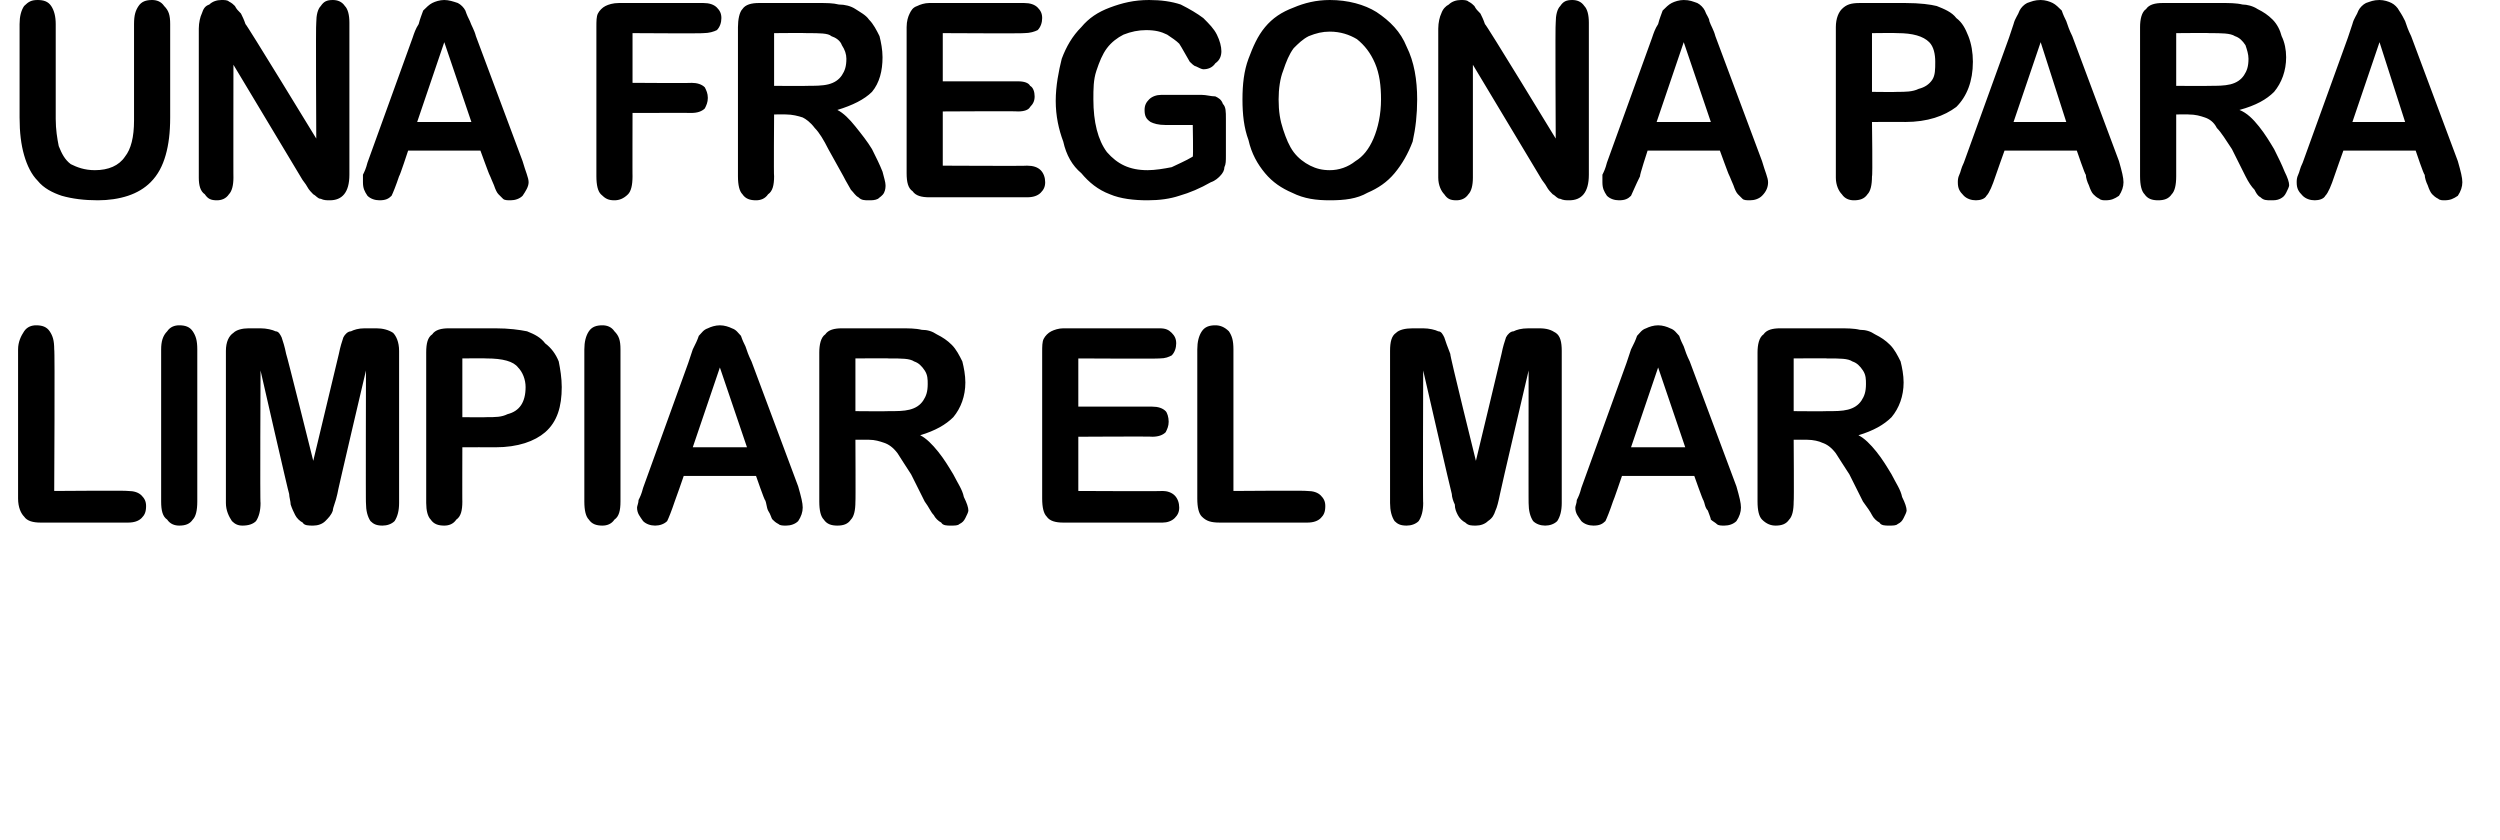
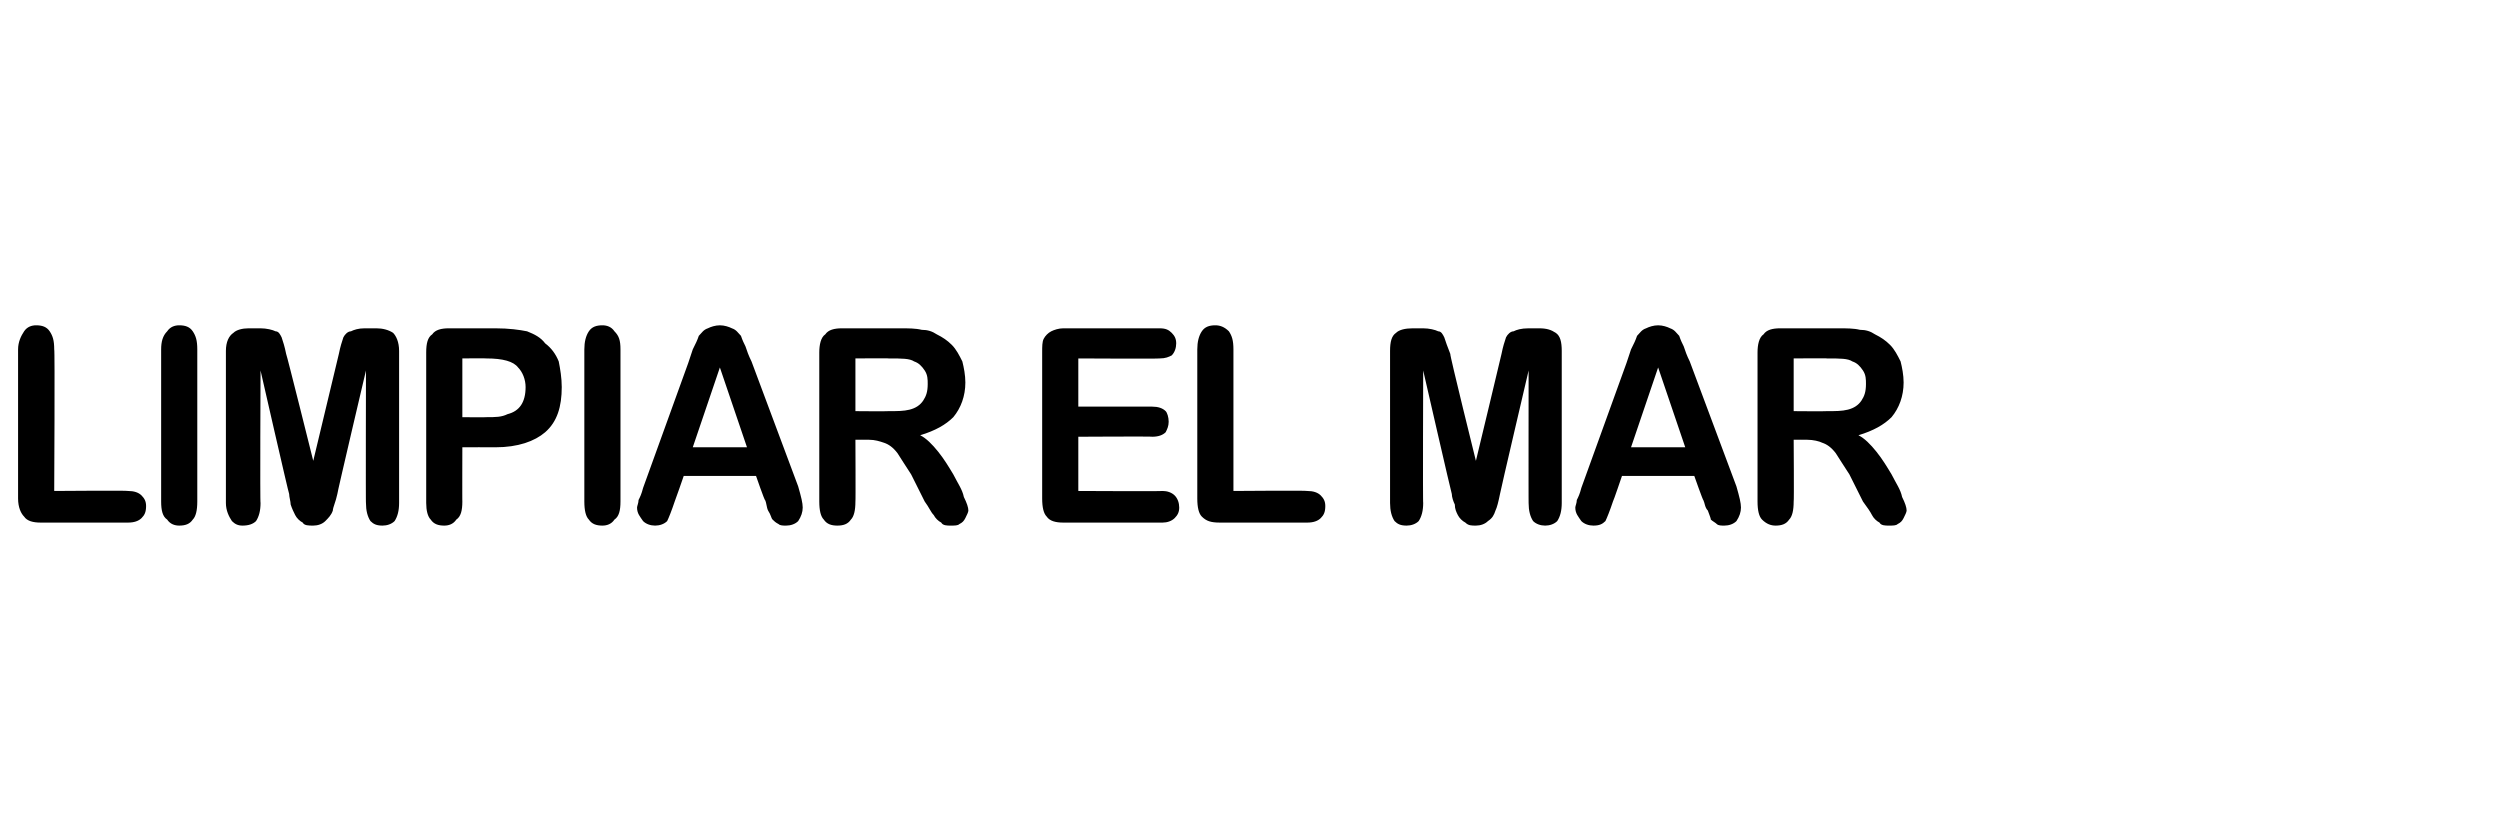
<svg xmlns="http://www.w3.org/2000/svg" version="1.1" width="166px" height="55.8px" viewBox="0 0 166 55.8">
  <desc>Una fregona para limpiar el mar</desc>
  <defs />
  <g id="Polygon27260">
    <path d="M 3.6 23.2 C 3.65 23.18 3.6 32.6 3.6 32.6 C 3.6 32.6 8.51 32.56 8.5 32.6 C 8.9 32.6 9.2 32.7 9.4 32.9 C 9.6 33.1 9.7 33.3 9.7 33.6 C 9.7 34 9.6 34.2 9.4 34.4 C 9.2 34.6 8.9 34.7 8.5 34.7 C 8.5 34.7 2.7 34.7 2.7 34.7 C 2.2 34.7 1.8 34.6 1.6 34.3 C 1.4 34.1 1.2 33.7 1.2 33.1 C 1.2 33.1 1.2 23.2 1.2 23.2 C 1.2 22.7 1.4 22.3 1.6 22 C 1.8 21.7 2.1 21.6 2.4 21.6 C 2.8 21.6 3.1 21.7 3.3 22 C 3.5 22.3 3.6 22.6 3.6 23.2 Z M 10.7 33.3 C 10.7 33.3 10.7 23.2 10.7 23.2 C 10.7 22.7 10.8 22.3 11.1 22 C 11.3 21.7 11.6 21.6 11.9 21.6 C 12.3 21.6 12.6 21.7 12.8 22 C 13 22.3 13.1 22.6 13.1 23.2 C 13.1 23.2 13.1 33.3 13.1 33.3 C 13.1 33.9 13 34.3 12.8 34.5 C 12.6 34.8 12.3 34.9 11.9 34.9 C 11.6 34.9 11.3 34.8 11.1 34.5 C 10.8 34.3 10.7 33.9 10.7 33.3 Z M 19.2 32.8 C 19.16 32.76 17.3 24.6 17.3 24.6 C 17.3 24.6 17.26 33.45 17.3 33.4 C 17.3 33.9 17.2 34.3 17 34.6 C 16.8 34.8 16.5 34.9 16.1 34.9 C 15.8 34.9 15.6 34.8 15.4 34.6 C 15.2 34.3 15 33.9 15 33.4 C 15 33.4 15 23.3 15 23.3 C 15 22.7 15.2 22.3 15.5 22.1 C 15.7 21.9 16.1 21.8 16.5 21.8 C 16.5 21.8 17.3 21.8 17.3 21.8 C 17.7 21.8 18.1 21.9 18.3 22 C 18.5 22 18.6 22.2 18.7 22.4 C 18.8 22.7 18.9 23 19 23.5 C 19.04 23.54 20.8 30.6 20.8 30.6 C 20.8 30.6 22.49 23.54 22.5 23.5 C 22.6 23 22.7 22.7 22.8 22.4 C 22.9 22.2 23.1 22 23.3 22 C 23.5 21.9 23.8 21.8 24.2 21.8 C 24.2 21.8 25 21.8 25 21.8 C 25.4 21.8 25.8 21.9 26.1 22.1 C 26.3 22.3 26.5 22.7 26.5 23.3 C 26.5 23.3 26.5 33.4 26.5 33.4 C 26.5 33.9 26.4 34.3 26.2 34.6 C 26 34.8 25.7 34.9 25.4 34.9 C 25 34.9 24.8 34.8 24.6 34.6 C 24.4 34.3 24.3 33.9 24.3 33.4 C 24.28 33.45 24.3 24.6 24.3 24.6 C 24.3 24.6 22.38 32.76 22.4 32.8 C 22.3 33.3 22.1 33.7 22.1 33.9 C 22 34.2 21.8 34.4 21.6 34.6 C 21.4 34.8 21.1 34.9 20.8 34.9 C 20.5 34.9 20.2 34.9 20.1 34.7 C 19.9 34.6 19.7 34.4 19.6 34.2 C 19.5 34 19.4 33.8 19.3 33.5 C 19.3 33.3 19.2 33 19.2 32.8 Z M 32.9 29.7 C 32.89 29.69 30.7 29.7 30.7 29.7 C 30.7 29.7 30.69 33.33 30.7 33.3 C 30.7 33.9 30.6 34.3 30.3 34.5 C 30.1 34.8 29.8 34.9 29.5 34.9 C 29.1 34.9 28.8 34.8 28.6 34.5 C 28.4 34.3 28.3 33.9 28.3 33.4 C 28.3 33.4 28.3 23.4 28.3 23.4 C 28.3 22.8 28.4 22.4 28.7 22.2 C 28.9 21.9 29.3 21.8 29.8 21.8 C 29.8 21.8 32.9 21.8 32.9 21.8 C 33.8 21.8 34.5 21.9 35 22 C 35.5 22.2 35.9 22.4 36.2 22.8 C 36.6 23.1 36.9 23.5 37.1 24 C 37.2 24.5 37.3 25.1 37.3 25.7 C 37.3 27 37 28 36.2 28.7 C 35.5 29.3 34.4 29.7 32.9 29.7 Z M 34.4 24.4 C 34.1 24 33.4 23.8 32.3 23.8 C 32.31 23.78 30.7 23.8 30.7 23.8 L 30.7 27.7 C 30.7 27.7 32.31 27.72 32.3 27.7 C 32.9 27.7 33.3 27.7 33.7 27.5 C 34.1 27.4 34.4 27.2 34.6 26.9 C 34.8 26.6 34.9 26.2 34.9 25.7 C 34.9 25.2 34.7 24.7 34.4 24.4 C 34.4 24.4 34.4 24.4 34.4 24.4 Z M 38.8 33.3 C 38.8 33.3 38.8 23.2 38.8 23.2 C 38.8 22.7 38.9 22.3 39.1 22 C 39.3 21.7 39.6 21.6 40 21.6 C 40.3 21.6 40.6 21.7 40.8 22 C 41.1 22.3 41.2 22.6 41.2 23.2 C 41.2 23.2 41.2 33.3 41.2 33.3 C 41.2 33.9 41.1 34.3 40.8 34.5 C 40.6 34.8 40.3 34.9 40 34.9 C 39.6 34.9 39.3 34.8 39.1 34.5 C 38.9 34.3 38.8 33.9 38.8 33.3 Z M 50.8 33.2 C 50.77 33.25 50.2 31.6 50.2 31.6 L 45.4 31.6 C 45.4 31.6 44.82 33.28 44.8 33.3 C 44.6 33.9 44.4 34.4 44.3 34.6 C 44.1 34.8 43.8 34.9 43.5 34.9 C 43.2 34.9 42.9 34.8 42.7 34.6 C 42.5 34.3 42.3 34.1 42.3 33.7 C 42.3 33.6 42.4 33.4 42.4 33.2 C 42.5 33 42.6 32.8 42.7 32.4 C 42.7 32.4 45.7 24.1 45.7 24.1 C 45.8 23.8 45.9 23.5 46 23.2 C 46.2 22.8 46.3 22.6 46.4 22.3 C 46.6 22.1 46.7 21.9 47 21.8 C 47.2 21.7 47.5 21.6 47.8 21.6 C 48.1 21.6 48.4 21.7 48.6 21.8 C 48.9 21.9 49 22.1 49.2 22.3 C 49.3 22.6 49.4 22.8 49.5 23 C 49.6 23.3 49.7 23.6 49.9 24 C 49.9 24 53 32.3 53 32.3 C 53.2 33 53.3 33.4 53.3 33.7 C 53.3 34 53.2 34.3 53 34.6 C 52.8 34.8 52.5 34.9 52.2 34.9 C 52 34.9 51.8 34.9 51.7 34.8 C 51.5 34.7 51.4 34.6 51.3 34.5 C 51.2 34.4 51.2 34.2 51 33.9 C 50.9 33.7 50.9 33.4 50.8 33.2 Z M 46 29.7 L 49.6 29.7 L 47.8 24.4 L 46 29.7 Z M 57.7 29.2 C 57.66 29.19 56.8 29.2 56.8 29.2 C 56.8 29.2 56.82 33.33 56.8 33.3 C 56.8 33.9 56.7 34.3 56.5 34.5 C 56.3 34.8 56 34.9 55.6 34.9 C 55.2 34.9 54.9 34.8 54.7 34.5 C 54.5 34.3 54.4 33.9 54.4 33.3 C 54.4 33.3 54.4 23.4 54.4 23.4 C 54.4 22.9 54.5 22.4 54.8 22.2 C 55 21.9 55.4 21.8 55.9 21.8 C 55.9 21.8 59.8 21.8 59.8 21.8 C 60.3 21.8 60.8 21.8 61.2 21.9 C 61.6 21.9 61.9 22 62.2 22.2 C 62.6 22.4 62.9 22.6 63.2 22.9 C 63.5 23.2 63.7 23.6 63.9 24 C 64 24.4 64.1 24.9 64.1 25.4 C 64.1 26.3 63.8 27.1 63.3 27.7 C 62.8 28.2 62.1 28.6 61.1 28.9 C 61.5 29.1 61.9 29.5 62.3 30 C 62.7 30.5 63 31 63.3 31.5 C 63.6 32.1 63.9 32.5 64 33 C 64.2 33.4 64.3 33.7 64.3 33.9 C 64.3 34 64.2 34.2 64.1 34.4 C 64 34.6 63.9 34.7 63.7 34.8 C 63.6 34.9 63.4 34.9 63.1 34.9 C 62.9 34.9 62.6 34.9 62.5 34.7 C 62.3 34.6 62.1 34.4 62 34.2 C 61.8 34 61.7 33.7 61.4 33.3 C 61.4 33.3 60.5 31.5 60.5 31.5 C 60.1 30.9 59.8 30.4 59.6 30.1 C 59.3 29.7 59 29.5 58.7 29.4 C 58.4 29.3 58.1 29.2 57.7 29.2 Z M 60.7 24 C 60.4 23.8 59.9 23.8 59 23.8 C 59.04 23.78 56.8 23.8 56.8 23.8 L 56.8 27.3 C 56.8 27.3 58.97 27.32 59 27.3 C 59.6 27.3 60 27.3 60.4 27.2 C 60.8 27.1 61.1 26.9 61.3 26.6 C 61.5 26.3 61.6 26 61.6 25.5 C 61.6 25.2 61.6 24.9 61.4 24.6 C 61.2 24.3 61 24.1 60.7 24 C 60.7 24 60.7 24 60.7 24 Z M 77 23.8 C 76.98 23.83 71.6 23.8 71.6 23.8 L 71.6 27 C 71.6 27 76.55 27 76.5 27 C 76.9 27 77.2 27.1 77.4 27.3 C 77.5 27.4 77.6 27.7 77.6 28 C 77.6 28.3 77.5 28.5 77.4 28.7 C 77.2 28.9 76.9 29 76.5 29 C 76.55 28.97 71.6 29 71.6 29 L 71.6 32.6 C 71.6 32.6 77.16 32.63 77.2 32.6 C 77.5 32.6 77.8 32.7 78 32.9 C 78.2 33.1 78.3 33.4 78.3 33.7 C 78.3 34 78.2 34.2 78 34.4 C 77.8 34.6 77.5 34.7 77.2 34.7 C 77.2 34.7 70.6 34.7 70.6 34.7 C 70.1 34.7 69.7 34.6 69.5 34.3 C 69.3 34.1 69.2 33.7 69.2 33.1 C 69.2 33.1 69.2 23.4 69.2 23.4 C 69.2 23 69.2 22.7 69.3 22.5 C 69.4 22.3 69.6 22.1 69.8 22 C 70 21.9 70.3 21.8 70.6 21.8 C 70.6 21.8 77 21.8 77 21.8 C 77.4 21.8 77.6 21.9 77.8 22.1 C 78 22.3 78.1 22.5 78.1 22.8 C 78.1 23.1 78 23.4 77.8 23.6 C 77.6 23.7 77.4 23.8 77 23.8 Z M 81.9 23.2 C 81.9 23.18 81.9 32.6 81.9 32.6 C 81.9 32.6 86.77 32.56 86.8 32.6 C 87.2 32.6 87.5 32.7 87.7 32.9 C 87.9 33.1 88 33.3 88 33.6 C 88 34 87.9 34.2 87.7 34.4 C 87.5 34.6 87.2 34.7 86.8 34.7 C 86.8 34.7 81 34.7 81 34.7 C 80.4 34.7 80.1 34.6 79.8 34.3 C 79.6 34.1 79.5 33.7 79.5 33.1 C 79.5 33.1 79.5 23.2 79.5 23.2 C 79.5 22.7 79.6 22.3 79.8 22 C 80 21.7 80.3 21.6 80.7 21.6 C 81 21.6 81.3 21.7 81.6 22 C 81.8 22.3 81.9 22.6 81.9 23.2 Z M 96.4 32.8 C 96.37 32.76 94.5 24.6 94.5 24.6 C 94.5 24.6 94.47 33.45 94.5 33.4 C 94.5 33.9 94.4 34.3 94.2 34.6 C 94 34.8 93.7 34.9 93.4 34.9 C 93 34.9 92.8 34.8 92.6 34.6 C 92.4 34.3 92.3 33.9 92.3 33.4 C 92.3 33.4 92.3 23.3 92.3 23.3 C 92.3 22.7 92.4 22.3 92.7 22.1 C 92.9 21.9 93.3 21.8 93.8 21.8 C 93.8 21.8 94.5 21.8 94.5 21.8 C 94.9 21.8 95.3 21.9 95.5 22 C 95.7 22 95.8 22.2 95.9 22.4 C 96 22.7 96.1 23 96.3 23.5 C 96.25 23.54 98 30.6 98 30.6 C 98 30.6 99.7 23.54 99.7 23.5 C 99.8 23 99.9 22.7 100 22.4 C 100.1 22.2 100.3 22 100.5 22 C 100.7 21.9 101 21.8 101.5 21.8 C 101.5 21.8 102.2 21.8 102.2 21.8 C 102.7 21.8 103 21.9 103.3 22.1 C 103.6 22.3 103.7 22.7 103.7 23.3 C 103.7 23.3 103.7 33.4 103.7 33.4 C 103.7 33.9 103.6 34.3 103.4 34.6 C 103.2 34.8 102.9 34.9 102.6 34.9 C 102.3 34.9 102 34.8 101.8 34.6 C 101.6 34.3 101.5 33.9 101.5 33.4 C 101.49 33.45 101.5 24.6 101.5 24.6 C 101.5 24.6 99.59 32.76 99.6 32.8 C 99.5 33.3 99.4 33.7 99.3 33.9 C 99.2 34.2 99.1 34.4 98.8 34.6 C 98.6 34.8 98.3 34.9 98 34.9 C 97.7 34.9 97.5 34.9 97.3 34.7 C 97.1 34.6 96.9 34.4 96.8 34.2 C 96.7 34 96.6 33.8 96.6 33.5 C 96.5 33.3 96.4 33 96.4 32.8 Z M 113.1 33.2 C 113.08 33.25 112.5 31.6 112.5 31.6 L 107.7 31.6 C 107.7 31.6 107.13 33.28 107.1 33.3 C 106.9 33.9 106.7 34.4 106.6 34.6 C 106.4 34.8 106.2 34.9 105.8 34.9 C 105.5 34.9 105.2 34.8 105 34.6 C 104.8 34.3 104.6 34.1 104.6 33.7 C 104.6 33.6 104.7 33.4 104.7 33.2 C 104.8 33 104.9 32.8 105 32.4 C 105 32.4 108 24.1 108 24.1 C 108.1 23.8 108.2 23.5 108.3 23.2 C 108.5 22.8 108.6 22.6 108.7 22.3 C 108.9 22.1 109 21.9 109.3 21.8 C 109.5 21.7 109.8 21.6 110.1 21.6 C 110.4 21.6 110.7 21.7 110.9 21.8 C 111.2 21.9 111.3 22.1 111.5 22.3 C 111.6 22.6 111.7 22.8 111.8 23 C 111.9 23.3 112 23.6 112.2 24 C 112.2 24 115.3 32.3 115.3 32.3 C 115.5 33 115.6 33.4 115.6 33.7 C 115.6 34 115.5 34.3 115.3 34.6 C 115.1 34.8 114.8 34.9 114.5 34.9 C 114.3 34.9 114.1 34.9 114 34.8 C 113.9 34.7 113.7 34.6 113.6 34.5 C 113.6 34.4 113.5 34.2 113.4 33.9 C 113.2 33.7 113.2 33.4 113.1 33.2 Z M 108.3 29.7 L 111.9 29.7 L 110.1 24.4 L 108.3 29.7 Z M 120 29.2 C 119.97 29.19 119.1 29.2 119.1 29.2 C 119.1 29.2 119.13 33.33 119.1 33.3 C 119.1 33.9 119 34.3 118.8 34.5 C 118.6 34.8 118.3 34.9 117.9 34.9 C 117.6 34.9 117.3 34.8 117 34.5 C 116.8 34.3 116.7 33.9 116.7 33.3 C 116.7 33.3 116.7 23.4 116.7 23.4 C 116.7 22.9 116.8 22.4 117.1 22.2 C 117.3 21.9 117.7 21.8 118.2 21.8 C 118.2 21.8 122.1 21.8 122.1 21.8 C 122.6 21.8 123.1 21.8 123.5 21.9 C 123.9 21.9 124.2 22 124.5 22.2 C 124.9 22.4 125.2 22.6 125.5 22.9 C 125.8 23.2 126 23.6 126.2 24 C 126.3 24.4 126.4 24.9 126.4 25.4 C 126.4 26.3 126.1 27.1 125.6 27.7 C 125.1 28.2 124.4 28.6 123.4 28.9 C 123.8 29.1 124.2 29.5 124.6 30 C 125 30.5 125.3 31 125.6 31.5 C 125.9 32.1 126.2 32.5 126.3 33 C 126.5 33.4 126.6 33.7 126.6 33.9 C 126.6 34 126.5 34.2 126.4 34.4 C 126.3 34.6 126.2 34.7 126 34.8 C 125.9 34.9 125.7 34.9 125.4 34.9 C 125.2 34.9 124.9 34.9 124.8 34.7 C 124.6 34.6 124.4 34.4 124.3 34.2 C 124.2 34 124 33.7 123.7 33.3 C 123.7 33.3 122.8 31.5 122.8 31.5 C 122.4 30.9 122.1 30.4 121.9 30.1 C 121.6 29.7 121.3 29.5 121 29.4 C 120.8 29.3 120.4 29.2 120 29.2 Z M 123 24 C 122.7 23.8 122.2 23.8 121.3 23.8 C 121.35 23.78 119.1 23.8 119.1 23.8 L 119.1 27.3 C 119.1 27.3 121.28 27.32 121.3 27.3 C 121.9 27.3 122.3 27.3 122.7 27.2 C 123.1 27.1 123.4 26.9 123.6 26.6 C 123.8 26.3 123.9 26 123.9 25.5 C 123.9 25.2 123.9 24.9 123.7 24.6 C 123.5 24.3 123.3 24.1 123 24 C 123 24 123 24 123 24 Z " stroke="none" fill="#000" />
  </g>
  <g id="Polygon27259">
-     <path d="M 1.3 7.8 C 1.3 7.8 1.3 1.6 1.3 1.6 C 1.3 1.1 1.4 0.7 1.6 0.4 C 1.9 0.1 2.1 0 2.5 0 C 2.9 0 3.2 0.1 3.4 0.4 C 3.6 0.7 3.7 1.1 3.7 1.6 C 3.7 1.6 3.7 7.9 3.7 7.9 C 3.7 8.6 3.8 9.2 3.9 9.7 C 4.1 10.2 4.3 10.6 4.7 10.9 C 5.1 11.1 5.6 11.3 6.3 11.3 C 7.2 11.3 7.9 11 8.3 10.4 C 8.7 9.9 8.9 9.1 8.9 8 C 8.9 8 8.9 1.6 8.9 1.6 C 8.9 1 9 0.7 9.2 0.4 C 9.4 0.1 9.7 0 10.1 0 C 10.4 0 10.7 0.1 10.9 0.4 C 11.2 0.7 11.3 1 11.3 1.6 C 11.3 1.6 11.3 7.8 11.3 7.8 C 11.3 8.8 11.2 9.6 11 10.3 C 10.8 11 10.5 11.6 10 12.1 C 9.6 12.5 9.1 12.8 8.5 13 C 7.9 13.2 7.2 13.3 6.5 13.3 C 5.6 13.3 4.8 13.2 4.1 13 C 3.5 12.8 2.9 12.5 2.5 12 C 2.1 11.6 1.8 11 1.6 10.3 C 1.4 9.6 1.3 8.8 1.3 7.8 Z M 16.3 1.6 C 16.34 1.56 21 9.2 21 9.2 C 21 9.2 20.96 1.49 21 1.5 C 21 1 21.1 0.6 21.3 0.4 C 21.5 0.1 21.7 0 22.1 0 C 22.4 0 22.7 0.1 22.9 0.4 C 23.1 0.6 23.2 1 23.2 1.5 C 23.2 1.5 23.2 11.6 23.2 11.6 C 23.2 12.8 22.7 13.3 21.9 13.3 C 21.7 13.3 21.5 13.3 21.3 13.2 C 21.1 13.2 21 13 20.8 12.9 C 20.7 12.8 20.5 12.6 20.4 12.4 C 20.3 12.2 20.1 12 20 11.8 C 20 11.79 15.5 4.3 15.5 4.3 C 15.5 4.3 15.49 11.83 15.5 11.8 C 15.5 12.3 15.4 12.7 15.2 12.9 C 15 13.2 14.7 13.3 14.4 13.3 C 14 13.3 13.8 13.2 13.6 12.9 C 13.3 12.7 13.2 12.3 13.2 11.8 C 13.2 11.8 13.2 1.9 13.2 1.9 C 13.2 1.5 13.3 1.1 13.4 0.9 C 13.5 0.6 13.6 0.4 13.9 0.3 C 14.1 0.1 14.4 0 14.7 0 C 14.9 0 15.1 0 15.2 0.1 C 15.4 0.2 15.5 0.3 15.6 0.4 C 15.7 0.6 15.8 0.7 16 0.9 C 16.1 1.1 16.2 1.3 16.3 1.6 Z M 32.5 11.6 C 32.5 11.65 31.9 10 31.9 10 L 27.1 10 C 27.1 10 26.55 11.68 26.5 11.7 C 26.3 12.3 26.1 12.8 26 13 C 25.8 13.2 25.6 13.3 25.2 13.3 C 24.9 13.3 24.6 13.2 24.4 13 C 24.2 12.7 24.1 12.5 24.1 12.1 C 24.1 12 24.1 11.8 24.1 11.6 C 24.2 11.4 24.3 11.2 24.4 10.8 C 24.4 10.8 27.4 2.5 27.4 2.5 C 27.5 2.2 27.6 1.9 27.8 1.6 C 27.9 1.2 28 1 28.1 0.7 C 28.3 0.5 28.5 0.3 28.7 0.2 C 28.9 0.1 29.2 0 29.5 0 C 29.8 0 30.1 0.1 30.4 0.2 C 30.6 0.3 30.8 0.5 30.9 0.7 C 31 1 31.1 1.2 31.2 1.4 C 31.3 1.7 31.5 2 31.6 2.4 C 31.6 2.4 34.7 10.7 34.7 10.7 C 34.9 11.4 35.1 11.8 35.1 12.1 C 35.1 12.4 34.9 12.7 34.7 13 C 34.5 13.2 34.2 13.3 33.9 13.3 C 33.7 13.3 33.5 13.3 33.4 13.2 C 33.3 13.1 33.2 13 33.1 12.9 C 33 12.8 32.9 12.6 32.8 12.3 C 32.7 12.1 32.6 11.8 32.5 11.6 Z M 27.7 8.1 L 31.3 8.1 L 29.5 2.8 L 27.7 8.1 Z M 46.7 2.2 C 46.72 2.23 42 2.2 42 2.2 L 42 5.5 C 42 5.5 45.95 5.53 45.9 5.5 C 46.3 5.5 46.6 5.6 46.8 5.8 C 46.9 6 47 6.2 47 6.5 C 47 6.8 46.9 7 46.8 7.2 C 46.6 7.4 46.3 7.5 45.9 7.5 C 45.95 7.49 42 7.5 42 7.5 C 42 7.5 41.99 11.73 42 11.7 C 42 12.3 41.9 12.7 41.7 12.9 C 41.4 13.2 41.1 13.3 40.8 13.3 C 40.4 13.3 40.2 13.2 39.9 12.9 C 39.7 12.7 39.6 12.3 39.6 11.7 C 39.6 11.7 39.6 1.8 39.6 1.8 C 39.6 1.4 39.6 1.1 39.7 0.9 C 39.8 0.7 40 0.5 40.2 0.4 C 40.4 0.3 40.7 0.2 41.1 0.2 C 41.1 0.2 46.7 0.2 46.7 0.2 C 47.1 0.2 47.4 0.3 47.6 0.5 C 47.8 0.7 47.9 0.9 47.9 1.2 C 47.9 1.5 47.8 1.8 47.6 2 C 47.4 2.1 47.1 2.2 46.7 2.2 Z M 52.2 7.6 C 52.21 7.59 51.4 7.6 51.4 7.6 C 51.4 7.6 51.37 11.73 51.4 11.7 C 51.4 12.3 51.3 12.7 51 12.9 C 50.8 13.2 50.5 13.3 50.2 13.3 C 49.8 13.3 49.5 13.2 49.3 12.9 C 49.1 12.7 49 12.3 49 11.7 C 49 11.7 49 1.8 49 1.8 C 49 1.3 49.1 0.8 49.3 0.6 C 49.5 0.3 49.9 0.2 50.4 0.2 C 50.4 0.2 54.3 0.2 54.3 0.2 C 54.9 0.2 55.3 0.2 55.7 0.3 C 56.1 0.3 56.5 0.4 56.8 0.6 C 57.1 0.8 57.5 1 57.7 1.3 C 58 1.6 58.2 2 58.4 2.4 C 58.5 2.8 58.6 3.3 58.6 3.8 C 58.6 4.7 58.4 5.5 57.9 6.1 C 57.4 6.6 56.6 7 55.6 7.3 C 56 7.5 56.4 7.9 56.8 8.4 C 57.2 8.9 57.6 9.4 57.9 9.9 C 58.2 10.5 58.4 10.9 58.6 11.4 C 58.7 11.8 58.8 12.1 58.8 12.3 C 58.8 12.4 58.8 12.6 58.7 12.8 C 58.6 13 58.4 13.1 58.3 13.2 C 58.1 13.3 57.9 13.3 57.7 13.3 C 57.4 13.3 57.2 13.3 57 13.1 C 56.8 13 56.7 12.8 56.5 12.6 C 56.4 12.4 56.2 12.1 56 11.7 C 56 11.7 55 9.9 55 9.9 C 54.7 9.3 54.4 8.8 54.1 8.5 C 53.8 8.1 53.5 7.9 53.3 7.8 C 53 7.7 52.6 7.6 52.2 7.6 Z M 55.2 2.4 C 55 2.2 54.4 2.2 53.6 2.2 C 53.58 2.18 51.4 2.2 51.4 2.2 L 51.4 5.7 C 51.4 5.7 53.52 5.72 53.5 5.7 C 54.1 5.7 54.6 5.7 55 5.6 C 55.4 5.5 55.7 5.3 55.9 5 C 56.1 4.7 56.2 4.4 56.2 3.9 C 56.2 3.6 56.1 3.3 55.9 3 C 55.8 2.7 55.5 2.5 55.2 2.4 C 55.2 2.4 55.2 2.4 55.2 2.4 Z M 68 2.2 C 68.04 2.23 62.6 2.2 62.6 2.2 L 62.6 5.4 C 62.6 5.4 67.61 5.4 67.6 5.4 C 68 5.4 68.3 5.5 68.4 5.7 C 68.6 5.8 68.7 6.1 68.7 6.4 C 68.7 6.7 68.6 6.9 68.4 7.1 C 68.3 7.3 68 7.4 67.6 7.4 C 67.61 7.37 62.6 7.4 62.6 7.4 L 62.6 11 C 62.6 11 68.22 11.03 68.2 11 C 68.6 11 68.9 11.1 69.1 11.3 C 69.3 11.5 69.4 11.8 69.4 12.1 C 69.4 12.4 69.3 12.6 69.1 12.8 C 68.9 13 68.6 13.1 68.2 13.1 C 68.2 13.1 61.7 13.1 61.7 13.1 C 61.2 13.1 60.8 13 60.6 12.7 C 60.3 12.5 60.2 12.1 60.2 11.5 C 60.2 11.5 60.2 1.8 60.2 1.8 C 60.2 1.4 60.3 1.1 60.4 0.9 C 60.5 0.7 60.6 0.5 60.9 0.4 C 61.1 0.3 61.4 0.2 61.7 0.2 C 61.7 0.2 68 0.2 68 0.2 C 68.4 0.2 68.7 0.3 68.9 0.5 C 69.1 0.7 69.2 0.9 69.2 1.2 C 69.2 1.5 69.1 1.8 68.9 2 C 68.7 2.1 68.4 2.2 68 2.2 Z M 81.4 7.9 C 81.4 7.9 81.4 10.3 81.4 10.3 C 81.4 10.7 81.4 10.9 81.3 11.1 C 81.3 11.3 81.2 11.5 81 11.7 C 80.9 11.8 80.7 12 80.4 12.1 C 79.7 12.5 79 12.8 78.3 13 C 77.7 13.2 77 13.3 76.2 13.3 C 75.3 13.3 74.4 13.2 73.7 12.9 C 72.9 12.6 72.3 12.1 71.8 11.5 C 71.2 11 70.8 10.3 70.6 9.4 C 70.3 8.6 70.1 7.7 70.1 6.7 C 70.1 5.7 70.3 4.7 70.5 3.9 C 70.8 3.1 71.2 2.4 71.8 1.8 C 72.3 1.2 72.9 0.8 73.7 0.5 C 74.5 0.2 75.3 0 76.3 0 C 77.1 0 77.8 0.1 78.4 0.3 C 79 0.6 79.5 0.9 79.9 1.2 C 80.3 1.6 80.6 1.9 80.8 2.3 C 81 2.7 81.1 3.1 81.1 3.4 C 81.1 3.7 81 4 80.7 4.2 C 80.5 4.5 80.2 4.6 79.9 4.6 C 79.8 4.6 79.6 4.5 79.4 4.4 C 79.3 4.4 79.1 4.2 79 4.1 C 78.7 3.6 78.5 3.2 78.3 2.9 C 78.1 2.7 77.8 2.5 77.5 2.3 C 77.1 2.1 76.7 2 76.1 2 C 75.6 2 75.1 2.1 74.6 2.3 C 74.2 2.5 73.8 2.8 73.5 3.2 C 73.2 3.6 73 4.1 72.8 4.7 C 72.6 5.3 72.6 5.9 72.6 6.6 C 72.6 8.1 72.9 9.3 73.5 10.1 C 74.2 10.9 75 11.3 76.2 11.3 C 76.7 11.3 77.3 11.2 77.8 11.1 C 78.2 10.9 78.7 10.7 79.2 10.4 C 79.24 10.39 79.2 8.3 79.2 8.3 C 79.2 8.3 77.38 8.3 77.4 8.3 C 76.9 8.3 76.6 8.2 76.4 8.1 C 76.1 7.9 76 7.7 76 7.3 C 76 7 76.1 6.8 76.3 6.6 C 76.5 6.4 76.8 6.3 77.1 6.3 C 77.1 6.3 79.8 6.3 79.8 6.3 C 80.1 6.3 80.4 6.4 80.7 6.4 C 80.9 6.5 81.1 6.6 81.2 6.9 C 81.4 7.1 81.4 7.4 81.4 7.9 Z M 88.3 0 C 89.5 0 90.6 0.3 91.4 0.8 C 92.3 1.4 93 2.1 93.4 3.1 C 93.9 4.1 94.1 5.3 94.1 6.6 C 94.1 7.6 94 8.5 93.8 9.4 C 93.5 10.2 93.1 10.9 92.6 11.5 C 92.1 12.1 91.5 12.5 90.8 12.8 C 90.1 13.2 89.3 13.3 88.3 13.3 C 87.4 13.3 86.6 13.2 85.8 12.8 C 85.1 12.5 84.5 12.1 84 11.5 C 83.5 10.9 83.1 10.2 82.9 9.3 C 82.6 8.5 82.5 7.6 82.5 6.6 C 82.5 5.6 82.6 4.7 82.9 3.9 C 83.2 3.1 83.5 2.4 84 1.8 C 84.5 1.2 85.1 0.8 85.9 0.5 C 86.6 0.2 87.4 0 88.3 0 Z M 91.7 6.6 C 91.7 5.7 91.6 4.9 91.3 4.2 C 91 3.5 90.6 3 90.1 2.6 C 89.6 2.3 89 2.1 88.3 2.1 C 87.8 2.1 87.4 2.2 86.9 2.4 C 86.5 2.6 86.2 2.9 85.9 3.2 C 85.6 3.6 85.4 4.1 85.2 4.7 C 85 5.2 84.9 5.9 84.9 6.6 C 84.9 7.4 85 8 85.2 8.6 C 85.4 9.2 85.6 9.7 85.9 10.1 C 86.2 10.5 86.6 10.8 87 11 C 87.4 11.2 87.8 11.3 88.3 11.3 C 88.9 11.3 89.5 11.1 90 10.7 C 90.5 10.4 90.9 9.9 91.2 9.2 C 91.5 8.5 91.7 7.6 91.7 6.6 Z M 98.6 1.6 C 98.65 1.56 103.3 9.2 103.3 9.2 C 103.3 9.2 103.26 1.49 103.3 1.5 C 103.3 1 103.4 0.6 103.6 0.4 C 103.8 0.1 104 0 104.4 0 C 104.7 0 105 0.1 105.2 0.4 C 105.4 0.6 105.5 1 105.5 1.5 C 105.5 1.5 105.5 11.6 105.5 11.6 C 105.5 12.8 105 13.3 104.2 13.3 C 104 13.3 103.8 13.3 103.6 13.2 C 103.4 13.2 103.3 13 103.1 12.9 C 103 12.8 102.8 12.6 102.7 12.4 C 102.6 12.2 102.4 12 102.3 11.8 C 102.3 11.79 97.8 4.3 97.8 4.3 C 97.8 4.3 97.8 11.83 97.8 11.8 C 97.8 12.3 97.7 12.7 97.5 12.9 C 97.3 13.2 97 13.3 96.7 13.3 C 96.3 13.3 96.1 13.2 95.9 12.9 C 95.7 12.7 95.5 12.3 95.5 11.8 C 95.5 11.8 95.5 1.9 95.5 1.9 C 95.5 1.5 95.6 1.1 95.7 0.9 C 95.8 0.6 96 0.4 96.2 0.3 C 96.4 0.1 96.7 0 97 0 C 97.2 0 97.4 0 97.5 0.1 C 97.7 0.2 97.8 0.3 97.9 0.4 C 98 0.6 98.1 0.7 98.3 0.9 C 98.4 1.1 98.5 1.3 98.6 1.6 Z M 114.8 11.6 C 114.8 11.65 114.2 10 114.2 10 L 109.4 10 C 109.4 10 108.85 11.68 108.9 11.7 C 108.6 12.3 108.4 12.8 108.3 13 C 108.1 13.2 107.9 13.3 107.5 13.3 C 107.2 13.3 106.9 13.2 106.7 13 C 106.5 12.7 106.4 12.5 106.4 12.1 C 106.4 12 106.4 11.8 106.4 11.6 C 106.5 11.4 106.6 11.2 106.7 10.8 C 106.7 10.8 109.7 2.5 109.7 2.5 C 109.8 2.2 109.9 1.9 110.1 1.6 C 110.2 1.2 110.3 1 110.4 0.7 C 110.6 0.5 110.8 0.3 111 0.2 C 111.2 0.1 111.5 0 111.8 0 C 112.2 0 112.4 0.1 112.7 0.2 C 112.9 0.3 113.1 0.5 113.2 0.7 C 113.3 1 113.5 1.2 113.5 1.4 C 113.6 1.7 113.8 2 113.9 2.4 C 113.9 2.4 117 10.7 117 10.7 C 117.2 11.4 117.4 11.8 117.4 12.1 C 117.4 12.4 117.3 12.7 117 13 C 116.8 13.2 116.5 13.3 116.2 13.3 C 116 13.3 115.8 13.3 115.7 13.2 C 115.6 13.1 115.5 13 115.4 12.9 C 115.3 12.8 115.2 12.6 115.1 12.3 C 115 12.1 114.9 11.8 114.8 11.6 Z M 110 8.1 L 113.6 8.1 L 111.8 2.8 L 110 8.1 Z M 126.5 8.1 C 126.54 8.09 124.3 8.1 124.3 8.1 C 124.3 8.1 124.35 11.73 124.3 11.7 C 124.3 12.3 124.2 12.7 124 12.9 C 123.8 13.2 123.5 13.3 123.1 13.3 C 122.8 13.3 122.5 13.2 122.3 12.9 C 122.1 12.7 121.9 12.3 121.9 11.8 C 121.9 11.8 121.9 1.8 121.9 1.8 C 121.9 1.2 122.1 0.8 122.3 0.6 C 122.6 0.3 122.9 0.2 123.5 0.2 C 123.5 0.2 126.5 0.2 126.5 0.2 C 127.5 0.2 128.2 0.3 128.6 0.4 C 129.1 0.6 129.6 0.8 129.9 1.2 C 130.3 1.5 130.5 1.9 130.7 2.4 C 130.9 2.9 131 3.5 131 4.1 C 131 5.4 130.6 6.4 129.9 7.1 C 129.1 7.7 128 8.1 126.5 8.1 Z M 128.1 2.8 C 127.7 2.4 127 2.2 126 2.2 C 125.96 2.18 124.3 2.2 124.3 2.2 L 124.3 6.1 C 124.3 6.1 125.96 6.12 126 6.1 C 126.5 6.1 127 6.1 127.4 5.9 C 127.8 5.8 128.1 5.6 128.3 5.3 C 128.5 5 128.5 4.6 128.5 4.1 C 128.5 3.6 128.4 3.1 128.1 2.8 C 128.1 2.8 128.1 2.8 128.1 2.8 Z M 138.5 11.6 C 138.46 11.65 137.9 10 137.9 10 L 133.1 10 C 133.1 10 132.5 11.68 132.5 11.7 C 132.3 12.3 132.1 12.8 131.9 13 C 131.8 13.2 131.5 13.3 131.2 13.3 C 130.9 13.3 130.6 13.2 130.4 13 C 130.1 12.7 130 12.5 130 12.1 C 130 12 130 11.8 130.1 11.6 C 130.2 11.4 130.2 11.2 130.4 10.8 C 130.4 10.8 133.4 2.5 133.4 2.5 C 133.5 2.2 133.6 1.9 133.7 1.6 C 133.8 1.2 134 1 134.1 0.7 C 134.2 0.5 134.4 0.3 134.6 0.2 C 134.9 0.1 135.1 0 135.5 0 C 135.8 0 136.1 0.1 136.3 0.2 C 136.5 0.3 136.7 0.5 136.9 0.7 C 137 1 137.1 1.2 137.2 1.4 C 137.3 1.7 137.4 2 137.6 2.4 C 137.6 2.4 140.7 10.7 140.7 10.7 C 140.9 11.4 141 11.8 141 12.1 C 141 12.4 140.9 12.7 140.7 13 C 140.4 13.2 140.2 13.3 139.8 13.3 C 139.7 13.3 139.5 13.3 139.4 13.2 C 139.2 13.1 139.1 13 139 12.9 C 138.9 12.8 138.8 12.6 138.7 12.3 C 138.6 12.1 138.5 11.8 138.5 11.6 Z M 133.7 8.1 L 137.2 8.1 L 135.5 2.8 L 133.7 8.1 Z M 145.3 7.6 C 145.35 7.59 144.5 7.6 144.5 7.6 C 144.5 7.6 144.5 11.73 144.5 11.7 C 144.5 12.3 144.4 12.7 144.2 12.9 C 144 13.2 143.7 13.3 143.3 13.3 C 142.9 13.3 142.6 13.2 142.4 12.9 C 142.2 12.7 142.1 12.3 142.1 11.7 C 142.1 11.7 142.1 1.8 142.1 1.8 C 142.1 1.3 142.2 0.8 142.5 0.6 C 142.7 0.3 143.1 0.2 143.6 0.2 C 143.6 0.2 147.5 0.2 147.5 0.2 C 148 0.2 148.5 0.2 148.9 0.3 C 149.2 0.3 149.6 0.4 149.9 0.6 C 150.3 0.8 150.6 1 150.9 1.3 C 151.2 1.6 151.4 2 151.5 2.4 C 151.7 2.8 151.8 3.3 151.8 3.8 C 151.8 4.7 151.5 5.5 151 6.1 C 150.5 6.6 149.8 7 148.7 7.3 C 149.2 7.5 149.6 7.9 150 8.4 C 150.4 8.9 150.7 9.4 151 9.9 C 151.3 10.5 151.5 10.9 151.7 11.4 C 151.9 11.8 152 12.1 152 12.3 C 152 12.4 151.9 12.6 151.8 12.8 C 151.7 13 151.6 13.1 151.4 13.2 C 151.2 13.3 151 13.3 150.8 13.3 C 150.5 13.3 150.3 13.3 150.1 13.1 C 149.9 13 149.8 12.8 149.7 12.6 C 149.5 12.4 149.3 12.1 149.1 11.7 C 149.1 11.7 148.2 9.9 148.2 9.9 C 147.8 9.3 147.5 8.8 147.2 8.5 C 147 8.1 146.7 7.9 146.4 7.8 C 146.1 7.7 145.8 7.6 145.3 7.6 Z M 148.4 2.4 C 148.1 2.2 147.5 2.2 146.7 2.2 C 146.72 2.18 144.5 2.2 144.5 2.2 L 144.5 5.7 C 144.5 5.7 146.66 5.72 146.7 5.7 C 147.2 5.7 147.7 5.7 148.1 5.6 C 148.5 5.5 148.8 5.3 149 5 C 149.2 4.7 149.3 4.4 149.3 3.9 C 149.3 3.6 149.2 3.3 149.1 3 C 148.9 2.7 148.7 2.5 148.4 2.4 C 148.4 2.4 148.4 2.4 148.4 2.4 Z M 161 11.6 C 160.95 11.65 160.4 10 160.4 10 L 155.6 10 C 155.6 10 155 11.68 155 11.7 C 154.8 12.3 154.6 12.8 154.4 13 C 154.3 13.2 154 13.3 153.7 13.3 C 153.4 13.3 153.1 13.2 152.9 13 C 152.6 12.7 152.5 12.5 152.5 12.1 C 152.5 12 152.5 11.8 152.6 11.6 C 152.7 11.4 152.7 11.2 152.9 10.8 C 152.9 10.8 155.9 2.5 155.9 2.5 C 156 2.2 156.1 1.9 156.2 1.6 C 156.3 1.2 156.5 1 156.6 0.7 C 156.7 0.5 156.9 0.3 157.1 0.2 C 157.4 0.1 157.6 0 158 0 C 158.3 0 158.6 0.1 158.8 0.2 C 159 0.3 159.2 0.5 159.3 0.7 C 159.5 1 159.6 1.2 159.7 1.4 C 159.8 1.7 159.9 2 160.1 2.4 C 160.1 2.4 163.2 10.7 163.2 10.7 C 163.4 11.4 163.5 11.8 163.5 12.1 C 163.5 12.4 163.4 12.7 163.2 13 C 162.9 13.2 162.7 13.3 162.3 13.3 C 162.2 13.3 162 13.3 161.9 13.2 C 161.7 13.1 161.6 13 161.5 12.9 C 161.4 12.8 161.3 12.6 161.2 12.3 C 161.1 12.1 161 11.8 161 11.6 Z M 156.2 8.1 L 159.7 8.1 L 158 2.8 L 156.2 8.1 Z " stroke="none" fill="#000" />
-   </g>
+     </g>
</svg>